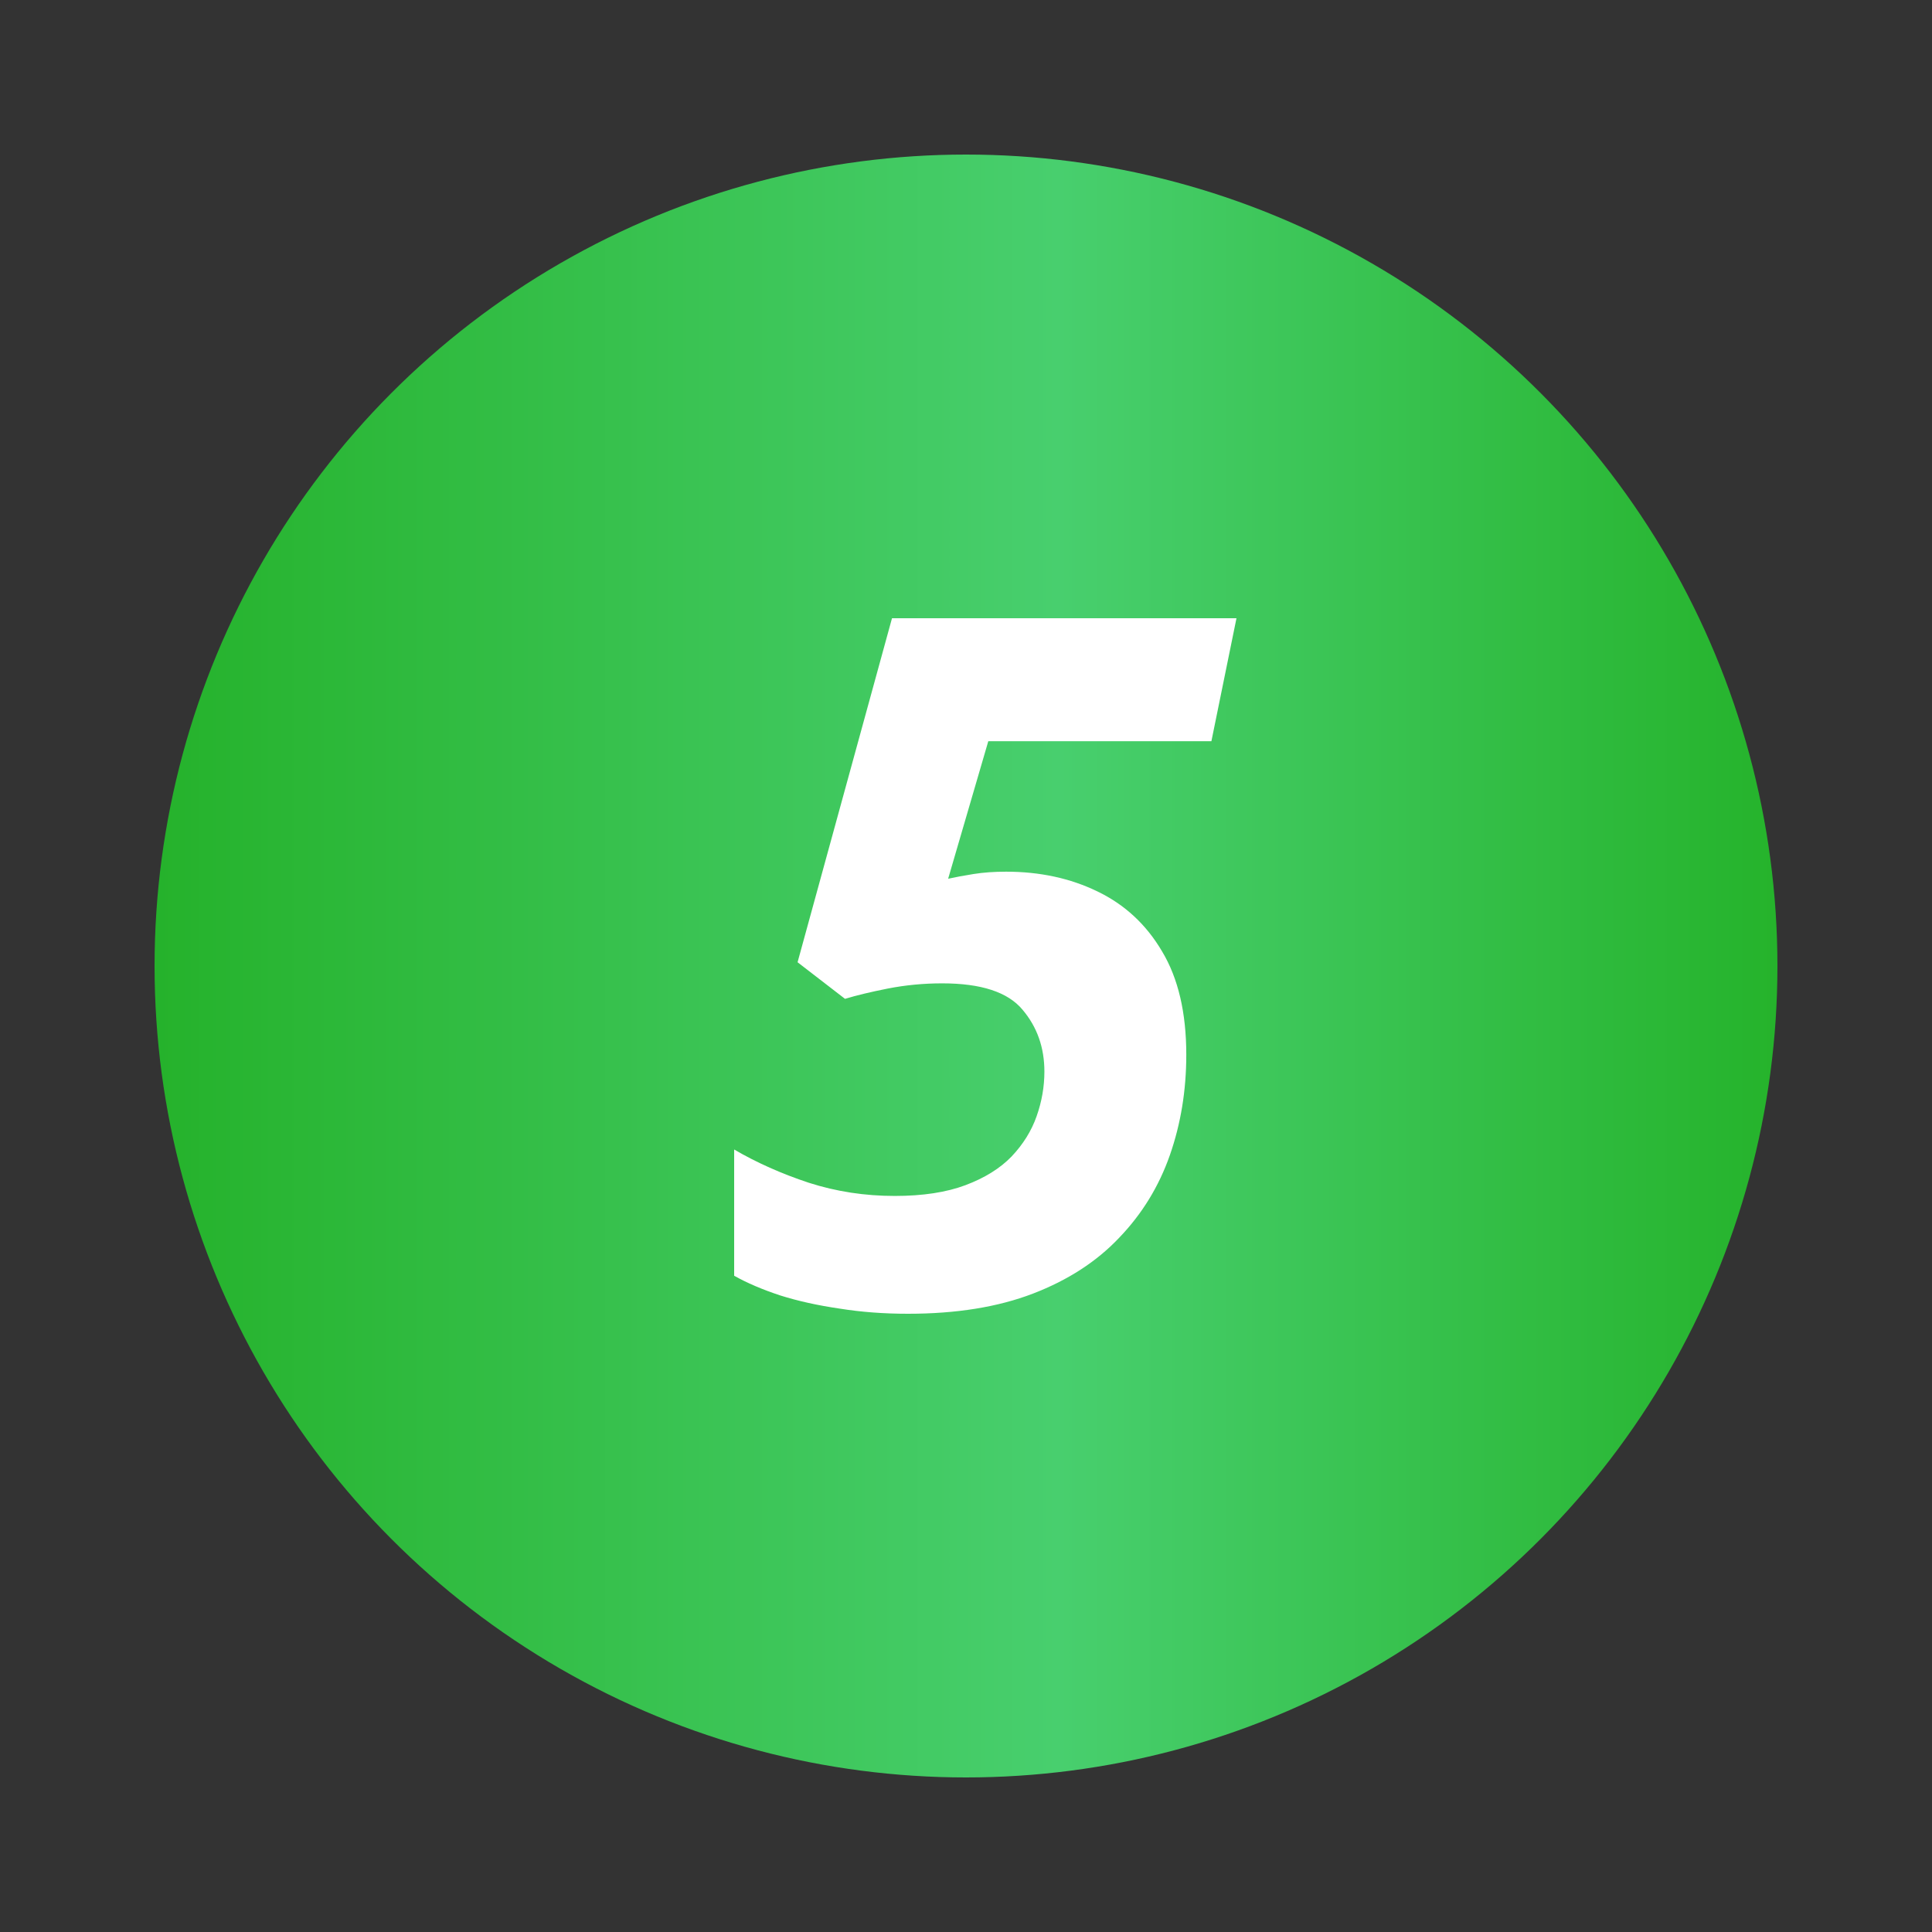
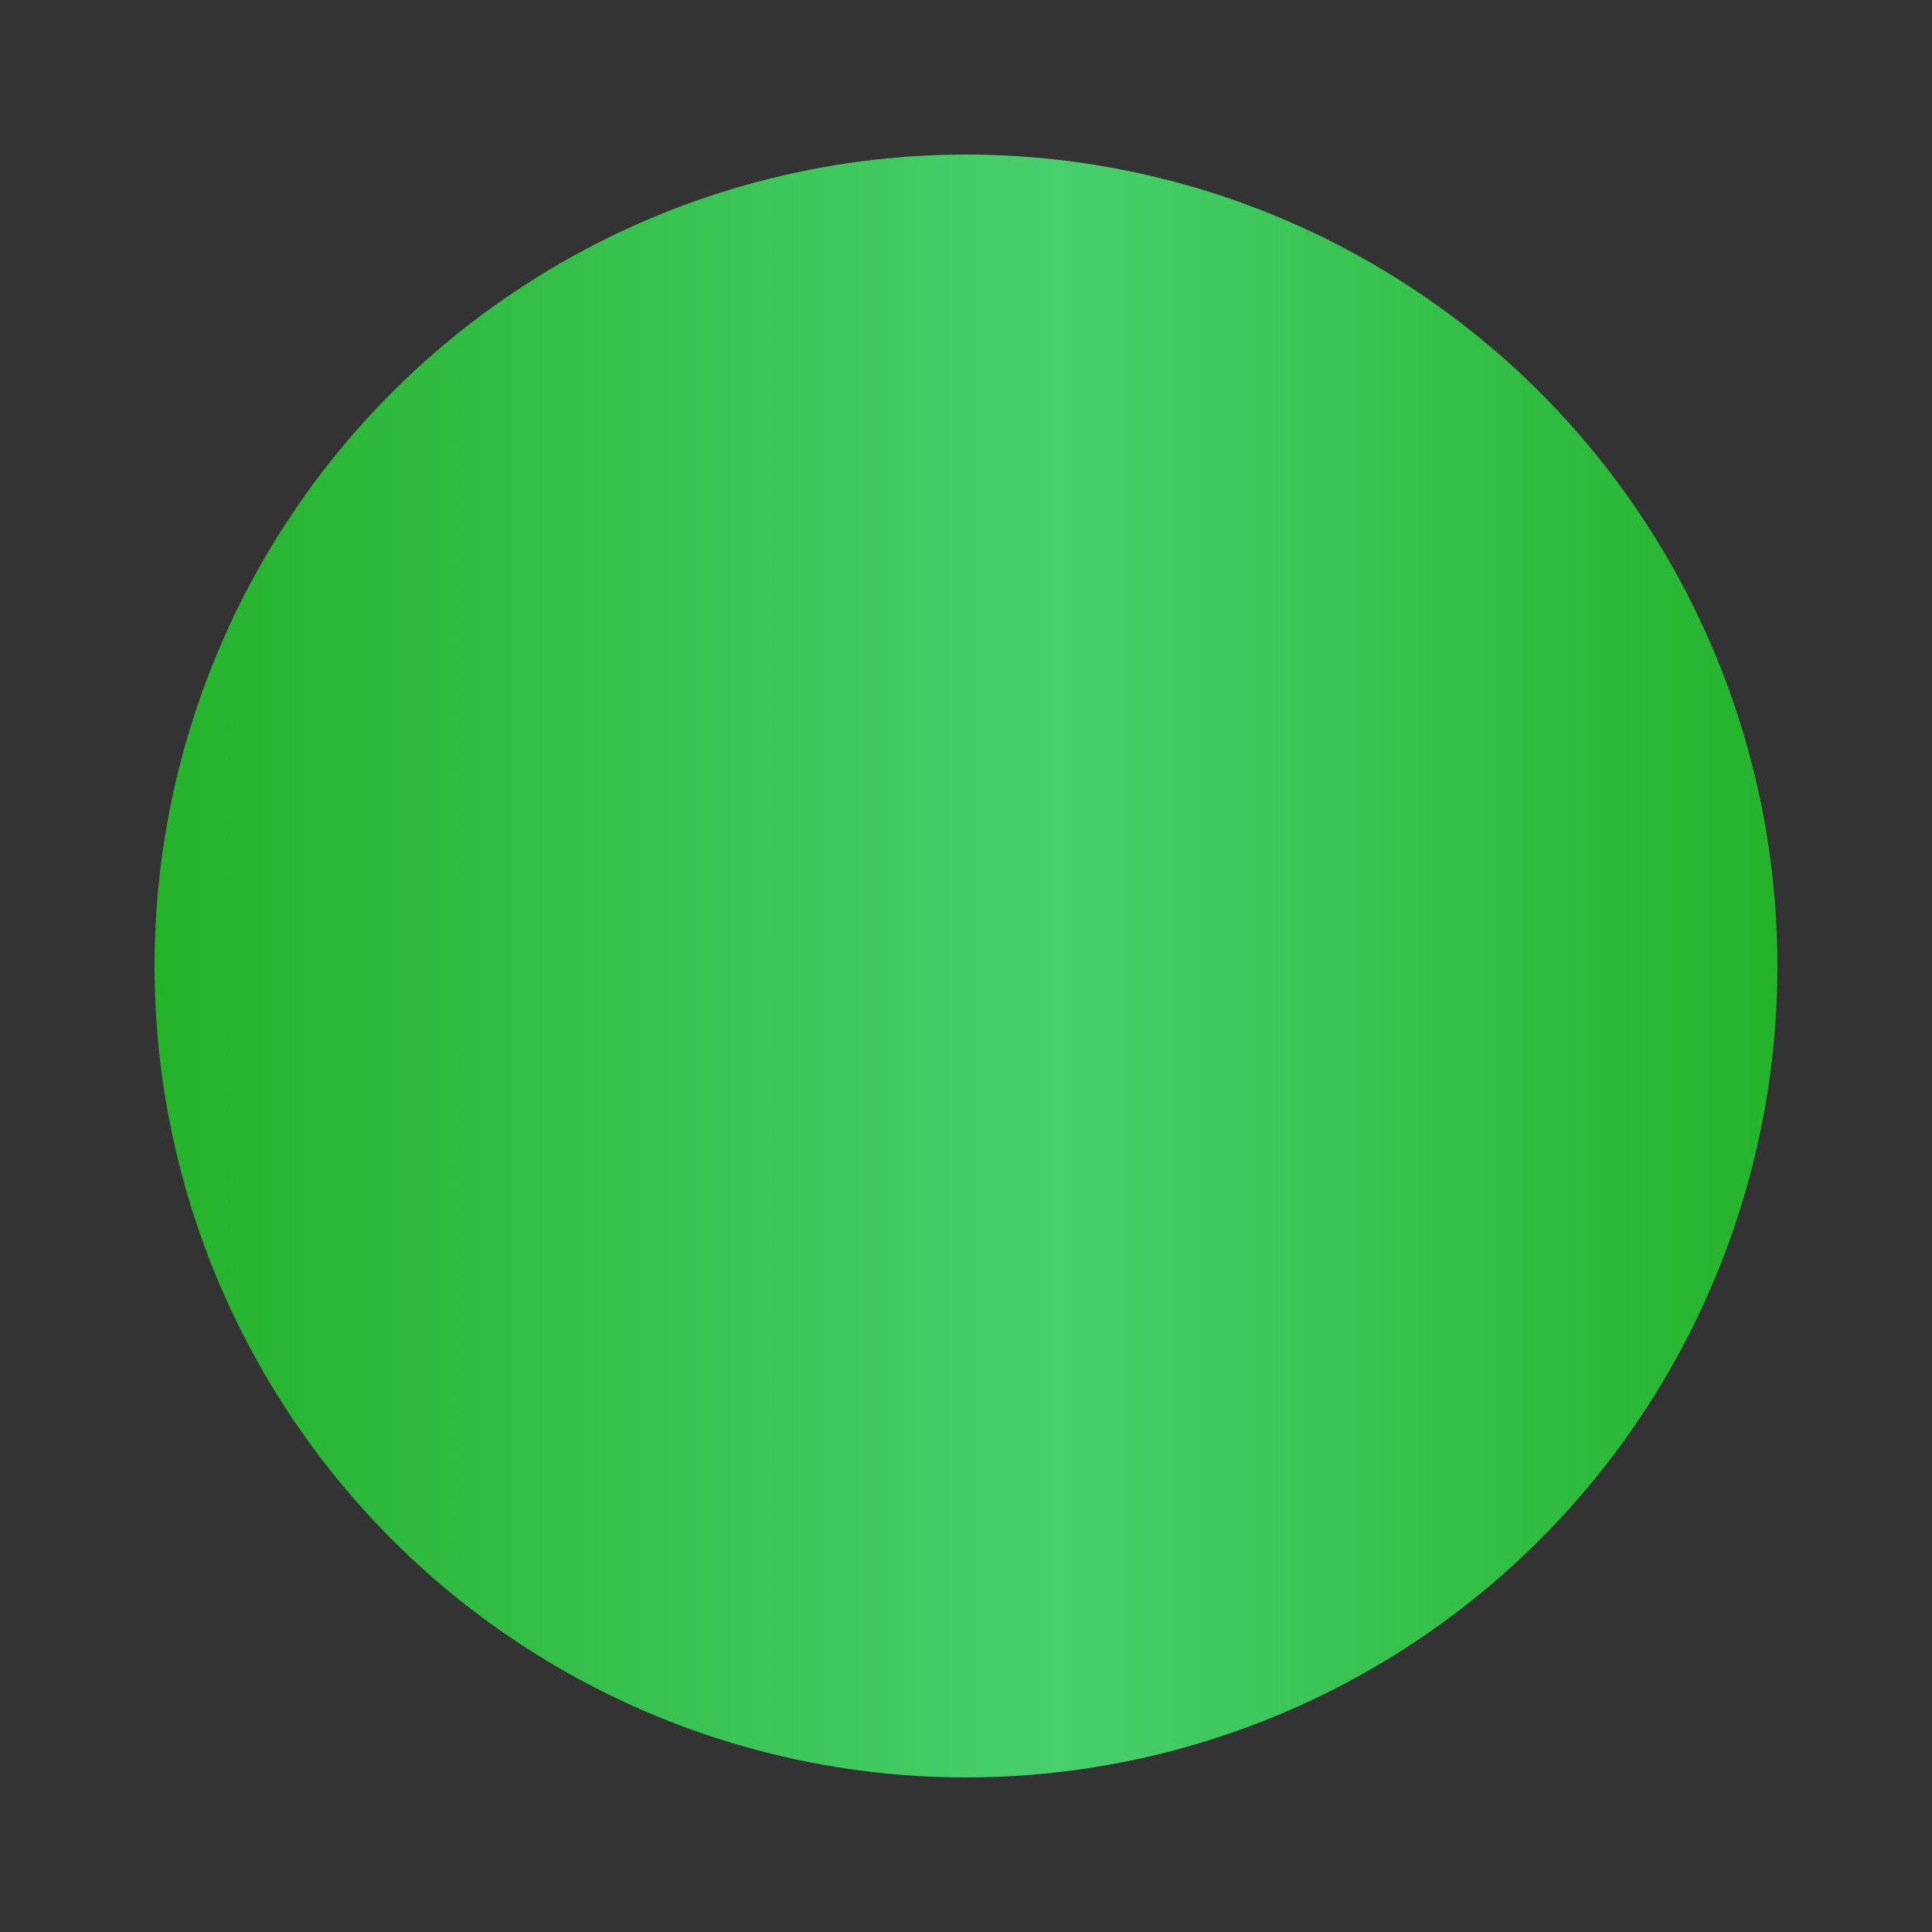
<svg xmlns="http://www.w3.org/2000/svg" width="50" height="50" viewBox="0 0 50 50" fill="none">
  <rect x="0" y="0" width="50" height="50" fill="#333333" stroke="none" />
  <circle cx="25" cy="25" r="21" fill="url(#paint0_linear_938_248)" />
-   <path d="M23.499 34C22.877 34 22.286 33.956 21.727 33.866C21.169 33.785 20.657 33.672 20.193 33.526C19.728 33.373 19.331 33.202 19 33.016V29.749C19.582 30.089 20.228 30.377 20.936 30.611C21.645 30.838 22.385 30.951 23.156 30.951C23.88 30.951 24.491 30.858 24.986 30.672C25.482 30.486 25.88 30.239 26.179 29.931C26.478 29.615 26.695 29.267 26.828 28.887C26.962 28.506 27.029 28.122 27.029 27.733C27.029 27.109 26.84 26.575 26.462 26.13C26.084 25.676 25.392 25.449 24.384 25.449C23.904 25.449 23.436 25.494 22.979 25.583C22.53 25.672 22.16 25.761 21.869 25.85L20.641 24.903L23.085 16H32L31.351 19.182H25.577L24.538 22.741C24.727 22.7 24.947 22.66 25.199 22.619C25.451 22.579 25.73 22.559 26.037 22.559C26.911 22.559 27.698 22.729 28.399 23.069C29.107 23.409 29.666 23.927 30.075 24.623C30.493 25.32 30.701 26.21 30.701 27.296C30.701 28.219 30.559 29.085 30.276 29.895C29.993 30.704 29.556 31.417 28.965 32.032C28.383 32.648 27.639 33.13 26.734 33.478C25.829 33.826 24.75 34 23.499 34Z" fill="white" />
  <defs>
    <linearGradient id="paint0_linear_938_248" x1="3.921" y1="24.488" x2="46.079" y2="24.488" gradientUnits="userSpaceOnUse">
      <stop stop-color="#25B22B" />
      <stop offset="0.557" stop-color="#48CF6E" />
      <stop offset="1" stop-color="#25B32B" />
    </linearGradient>
  </defs>
</svg>